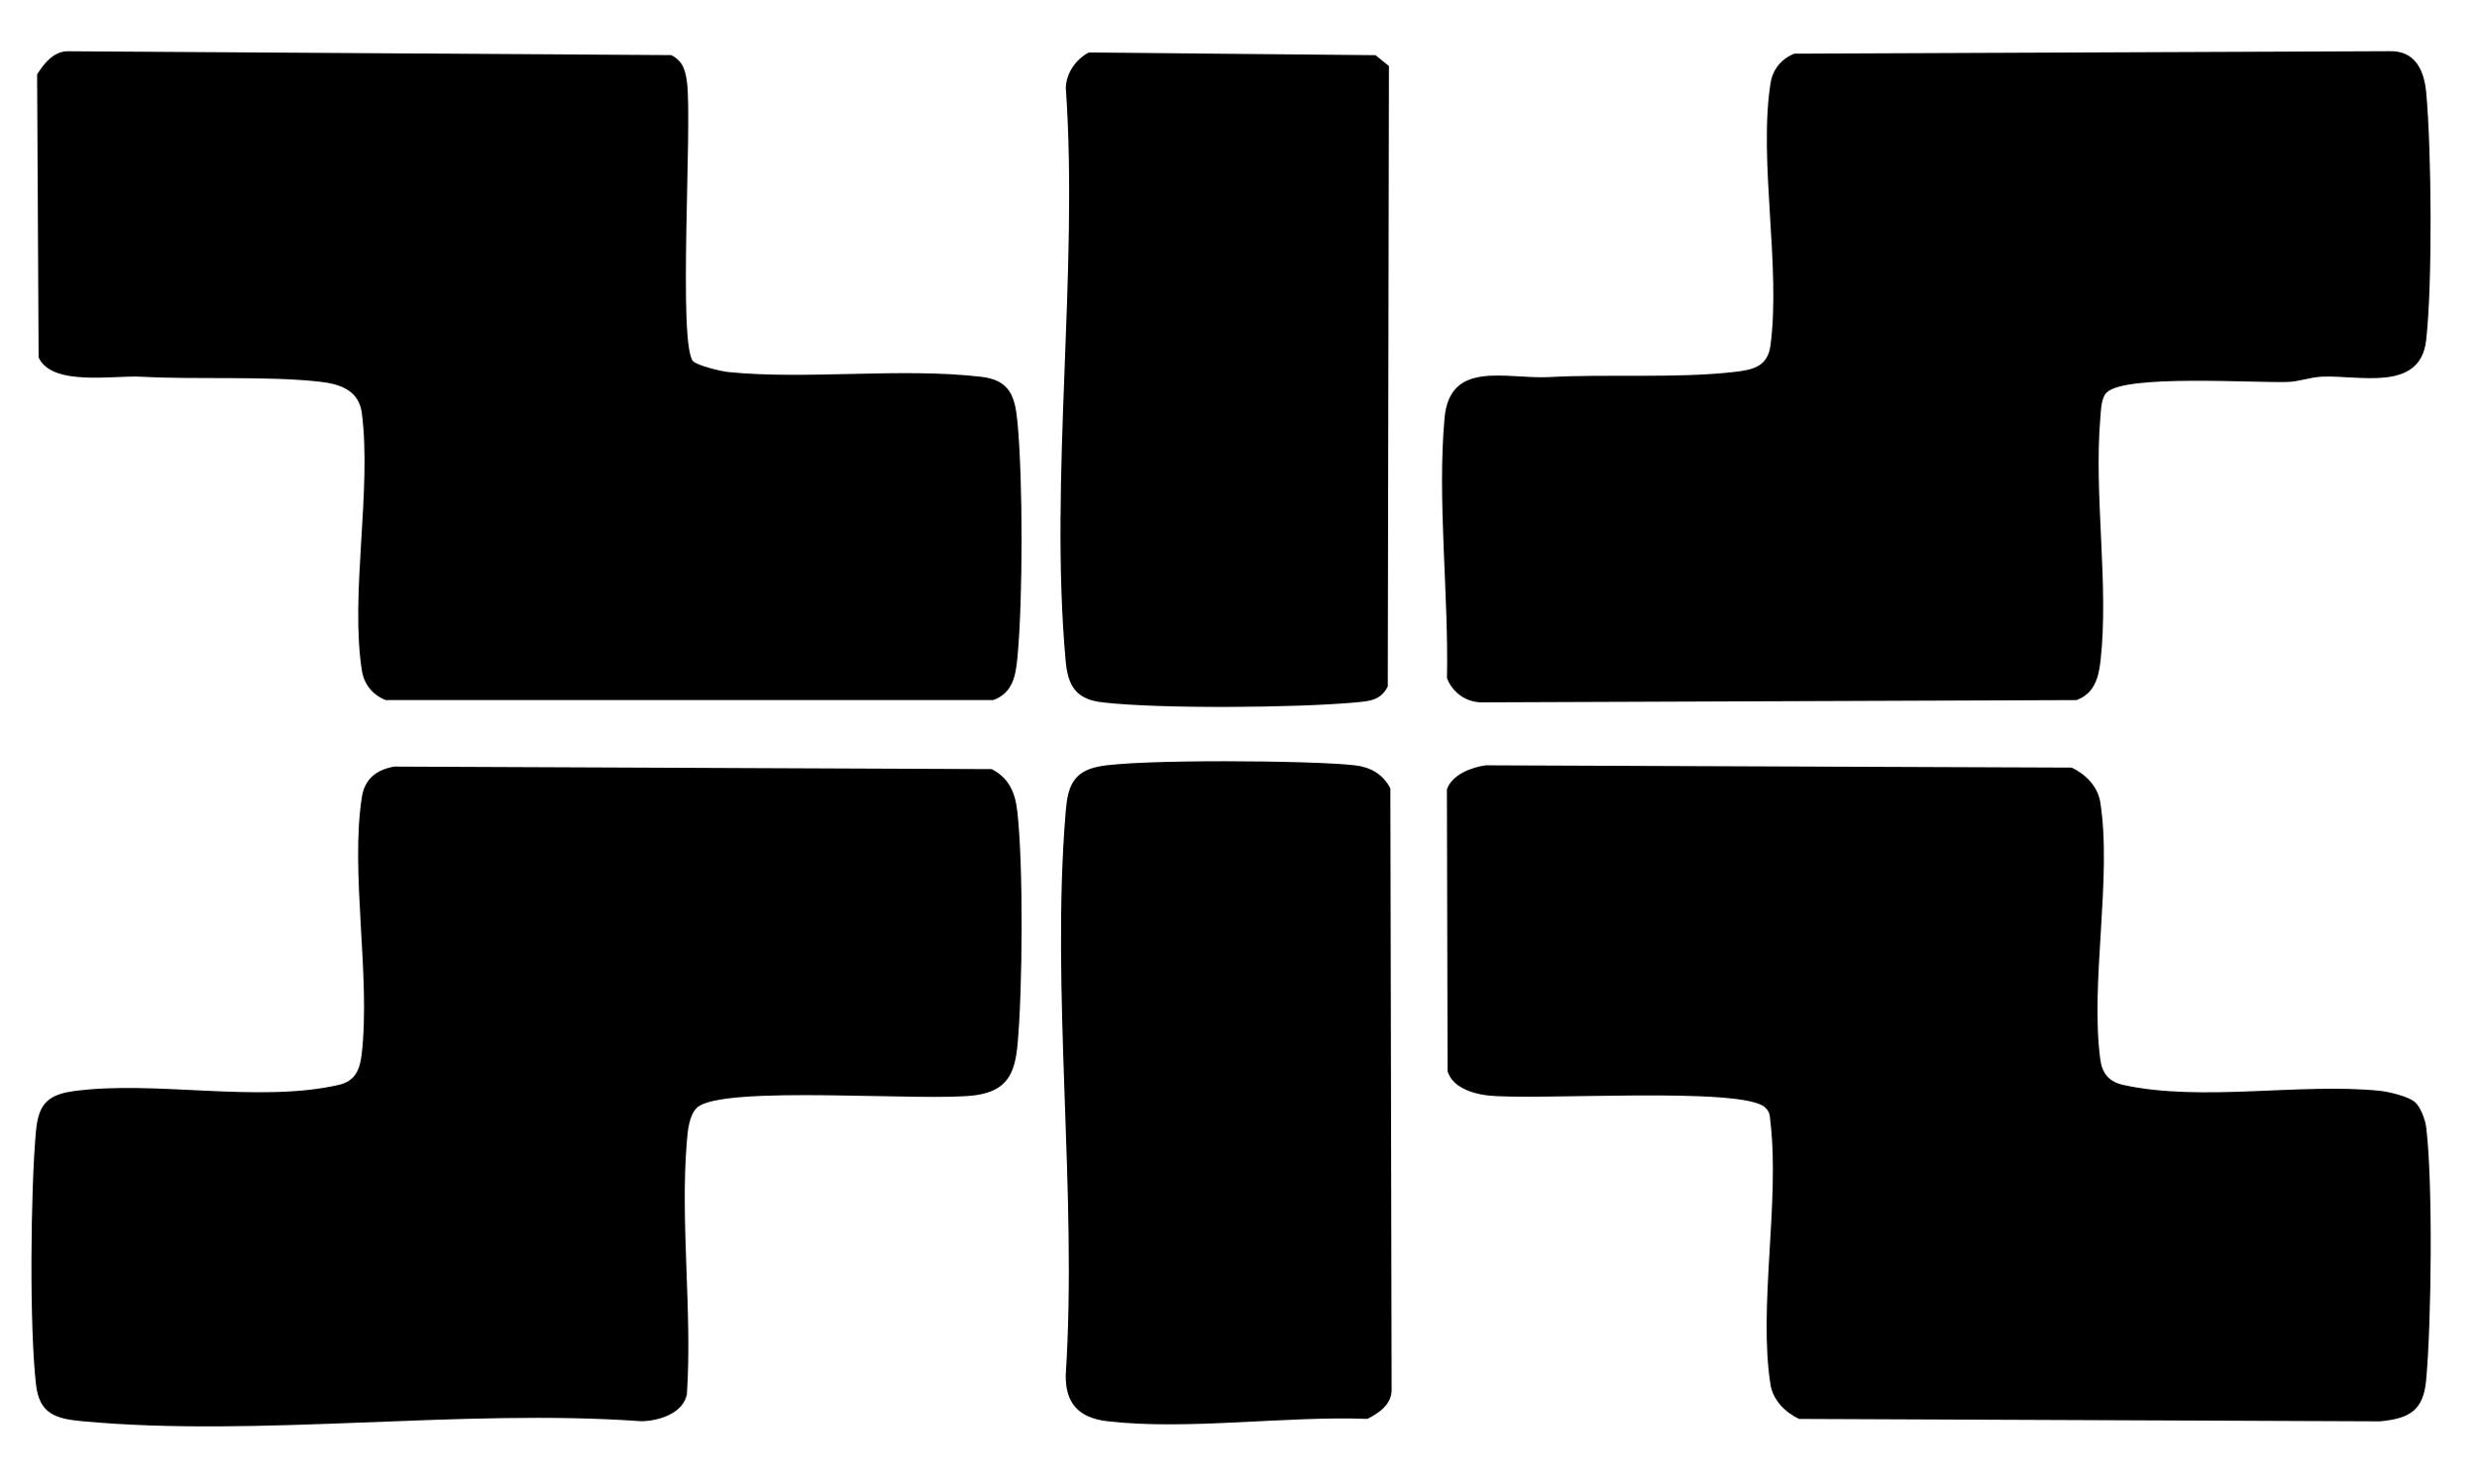
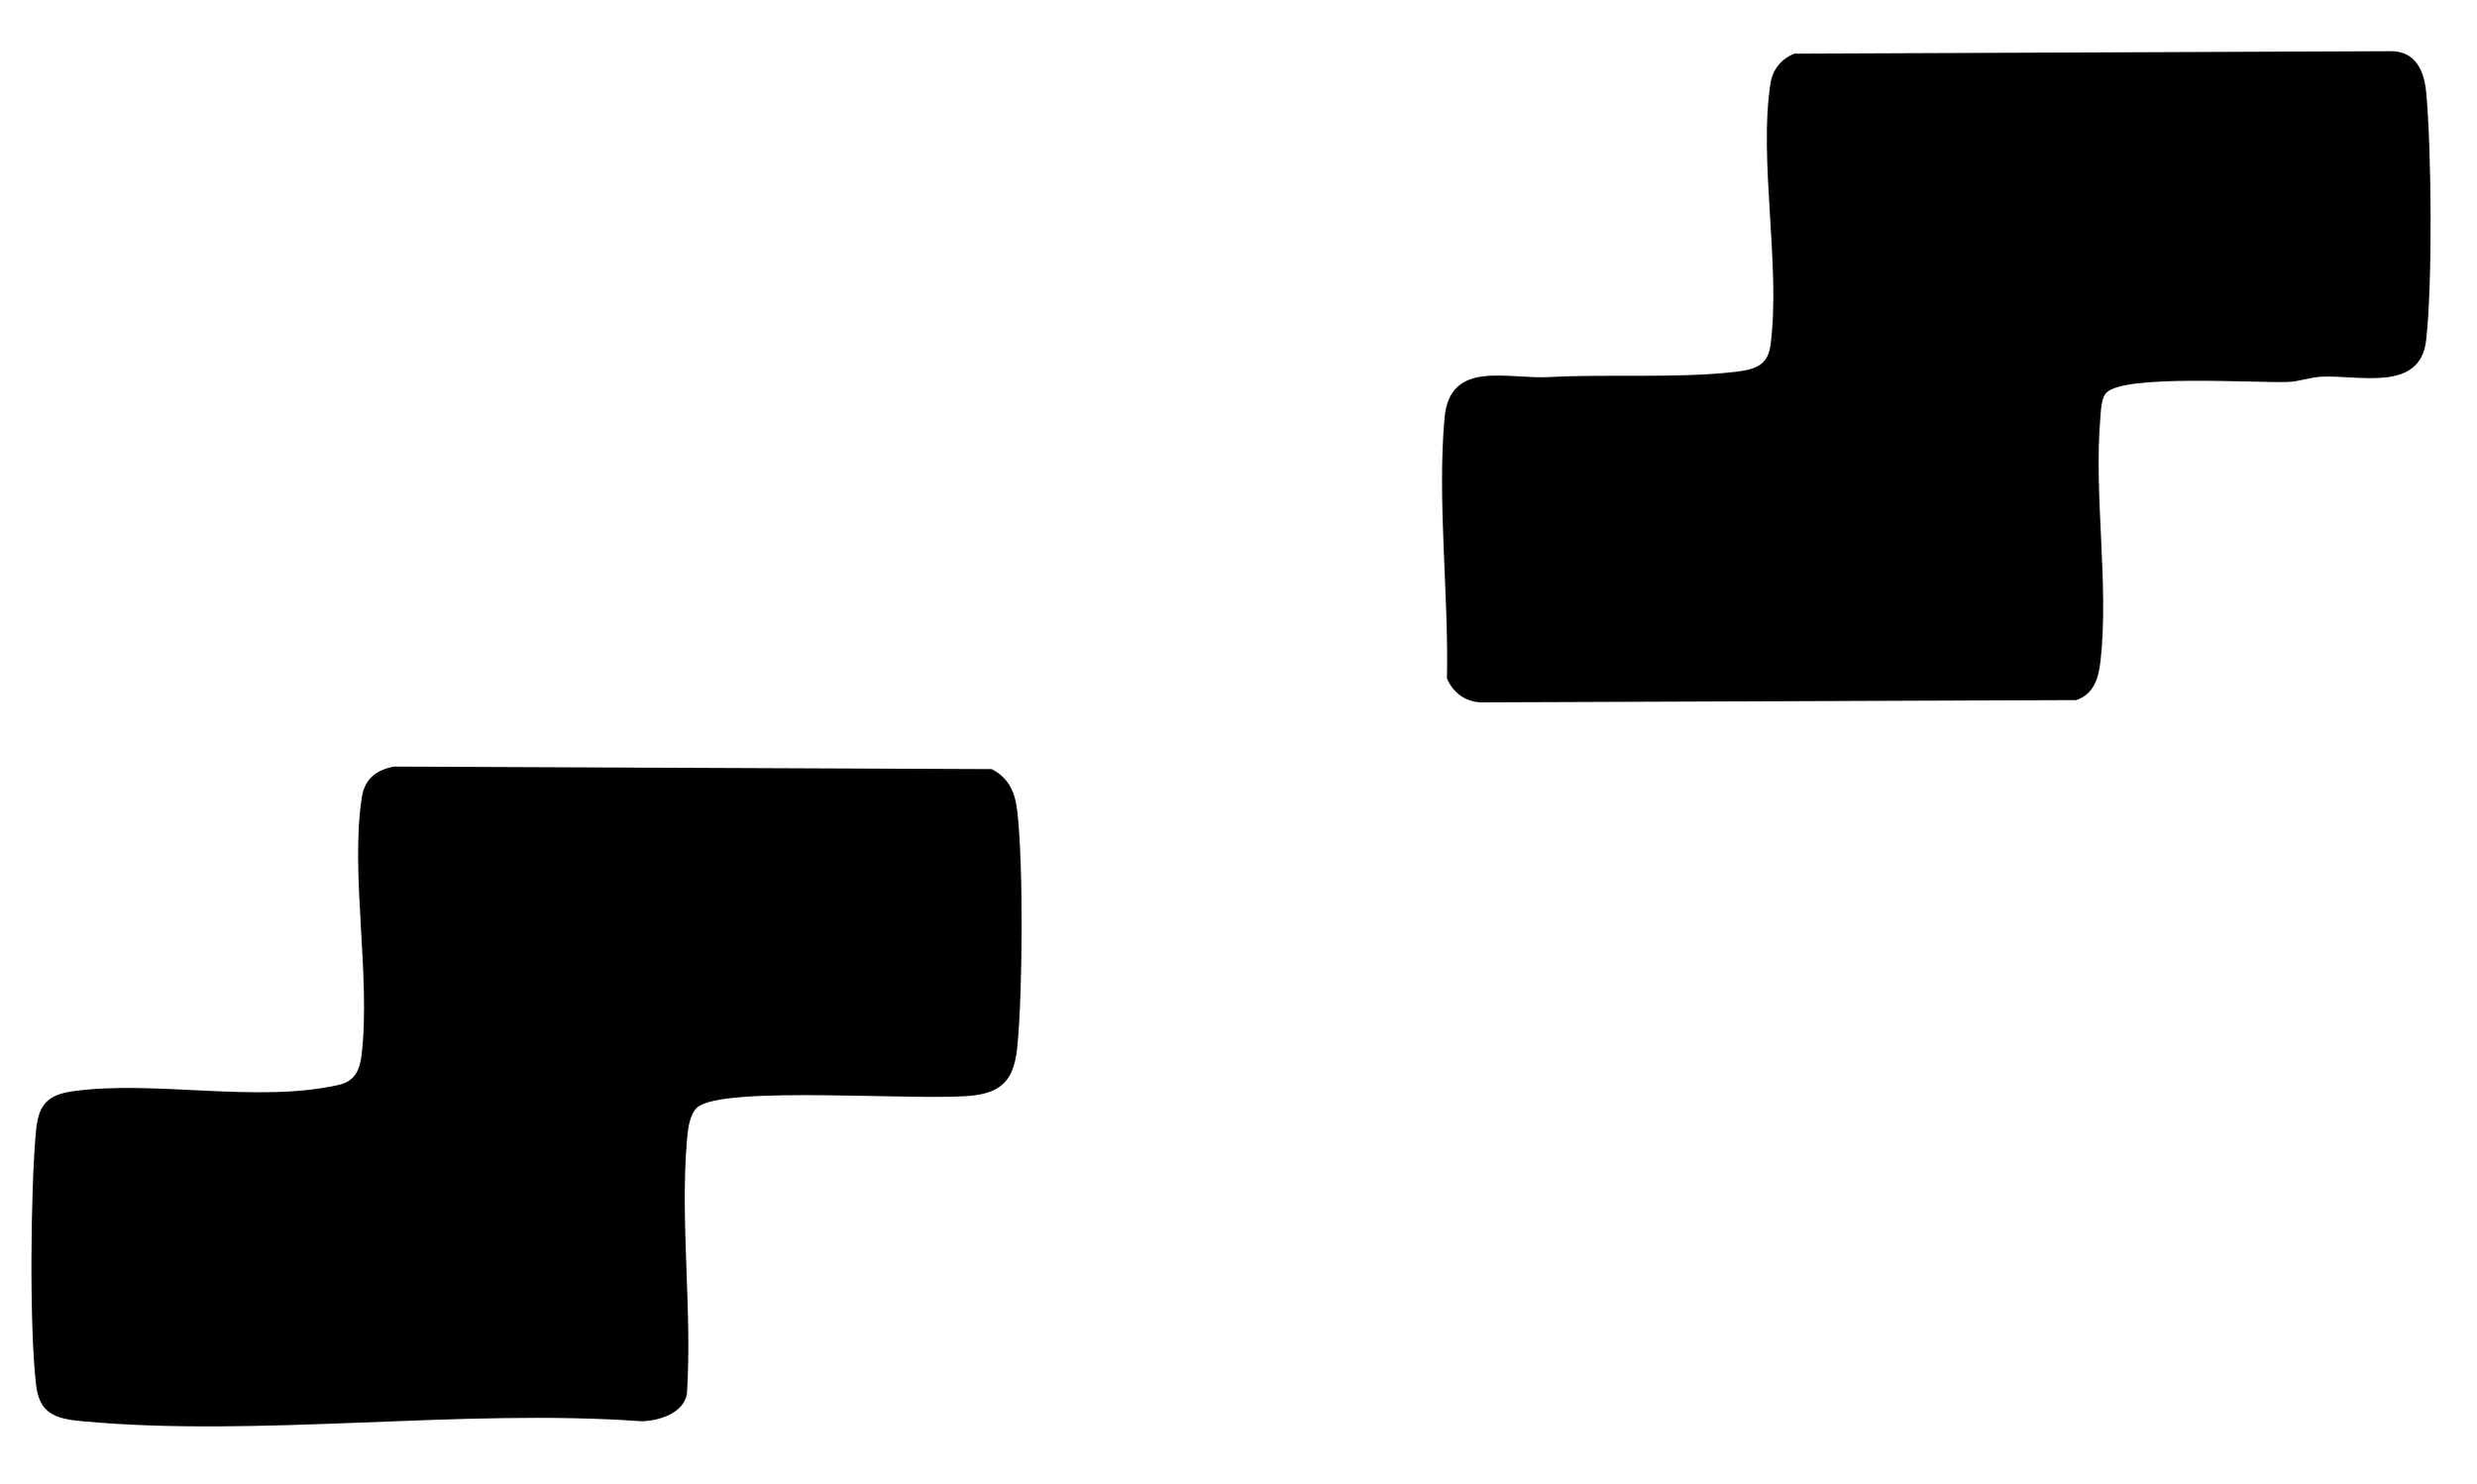
<svg xmlns="http://www.w3.org/2000/svg" id="Layer_1" data-name="Layer 1" viewBox="0 0 803 481">
-   <path d="M782.85,357.3c1.8,1.53,3.37,5.67,3.67,8.13,2.22,17.79,1.7,63.63,0,82.02-.9,9.82-5.31,12.47-14.95,13.39l-188.34-.78c-4.51-2.13-8.47-6.08-9.28-11.2-3.93-24.97,3.03-59.31,0-85.03-.23-1.94-.07-3.1-1.62-4.67-7.01-7.1-75.51-2.16-90.44-4.03-4.86-.61-11.1-2.73-12.61-7.8l-.22-91.37c1.55-4.73,8.01-7.26,12.66-7.82l189.87.74c4.51,2.13,8.47,6.08,9.28,11.2,3.87,24.56-3.33,58.53.01,83.45.61,4.54,2.86,7.24,7.49,8.25,25.43,5.56,57.23-.72,83.13,1.89,2.95.3,9.21,1.82,11.35,3.63Z" />
  <path d="M127.83,248.55l193.69.82c5.66,2.97,7.59,7.64,8.28,13.76,1.98,17.42,1.72,57.92.06,75.64-.88,9.46-3.52,14.91-13.59,16.33-15.75,2.22-82.47-3.54-90.38,4.1-2.53,2.45-2.95,7.55-3.23,10.94-2.18,26.22,1.79,55.35.02,81.9-1.16,6.24-9.22,8.74-14.86,8.76-58.27-4.17-123.81,5.35-181.21,0-8.62-.8-13.84-2.42-14.93-11.84-2.17-18.61-1.77-62.94-.04-81.99.76-8.43,3.32-11.94,12.03-13.16,26.22-3.69,59.87,3.94,86.13-2.05,5.26-1.2,6.86-4.84,7.44-9.88,2.96-25.38-3.75-58.79.06-83.39.93-6.02,4.79-8.93,10.52-9.95Z" />
  <path d="M682.9,127.29c-1.74,1.74-1.8,5.78-2.01,8.22-2.14,24.93,2.83,54.3.06,78.8-.63,5.57-2.08,10.62-7.79,12.68l-193.01.74c-5.03-.12-9.25-3.22-11.07-7.83.59-26.92-3.2-57.9-.78-84.4,1.74-19,20.14-12.49,34-13.24,19.38-1.05,40.7.48,59.77-1.64,6.32-.7,10.97-1.79,11.88-8.59,3.42-25.4-3.9-59.94.02-85.01.71-4.53,3.48-7.9,7.7-9.62l193.08-.8c8.29-.2,11.13,6.31,11.79,13.41,1.72,18.62,2.07,62.19-.04,80.42-1.96,16.91-22.08,11.07-33.95,11.71-3.73.2-7.17,1.57-10.89,1.7-10.98.38-52.77-2.53-58.74,3.45Z" />
-   <path d="M224.68,117.09c1.2,1.4,9.07,3.31,11.43,3.54,25.5,2.56,55.87-1.48,81.92,1.53,9.48,1.1,11.05,6.44,11.84,14.93,1.74,18.75,1.74,56.96,0,75.71-.57,6.16-1.44,11.83-7.86,14.19H125.01c-4.22-1.72-6.99-5.09-7.7-9.62-3.85-24.61,3.24-58.41-.01-83.44-.95-7.3-6.93-9.41-13.47-10.15-17.1-1.95-39.77-.64-58.2-1.64-8.87-.48-28.84,3.21-33.11-6.26l-.49-91.77c2.21-3.49,5.32-7.43,9.83-7.49l195.75,1.25c3.82,1.91,4.66,5.1,5.13,9.04,1.67,14.1-2.96,84.51,1.92,90.19Z" />
-   <path d="M356.15,248.54c12.26-2.45,69.51-2.01,83.13-.4,5.06.6,9.01,2.85,11.45,7.45l.41,195.01c.03,4.73-4.07,7.55-7.87,9.45-26.3-1.02-58.73,3.78-84.37.74-9.07-1.08-13.54-5.66-13.41-14.94,3.83-59.18-4.89-124.32,0-182.78.65-7.73,2.2-12.85,10.66-14.53Z" />
-   <path d="M352.96,17.02l92.96.87,4.35,3.52-.38,201.18c-2.29,4.55-6.07,4.76-10.57,5.17-18.94,1.74-63.48,2.13-81.99-.04-8.49-.99-11.12-5.31-11.85-13.34-5.38-58.98,4.21-126.07.04-185.92.17-4.83,3.22-9.2,7.45-11.45Z" />
</svg>